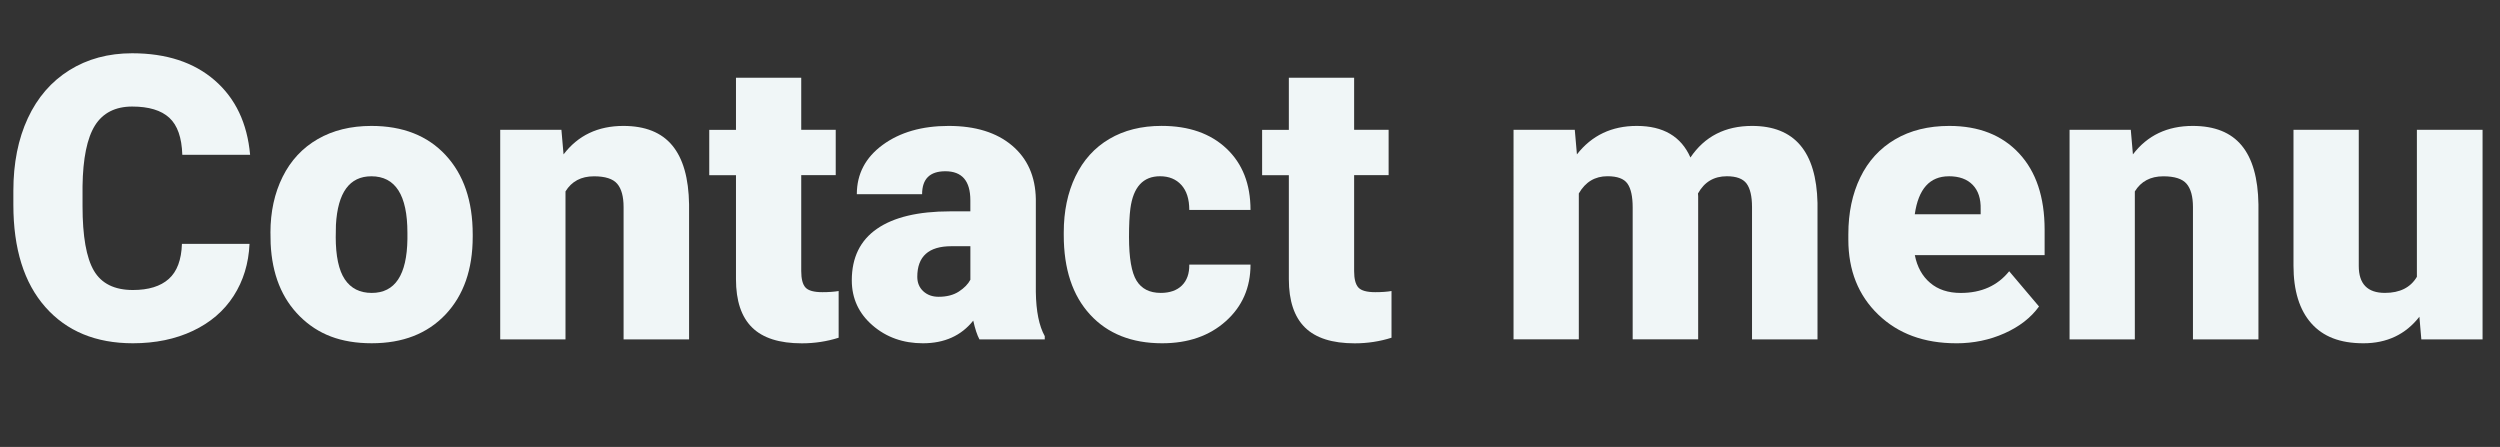
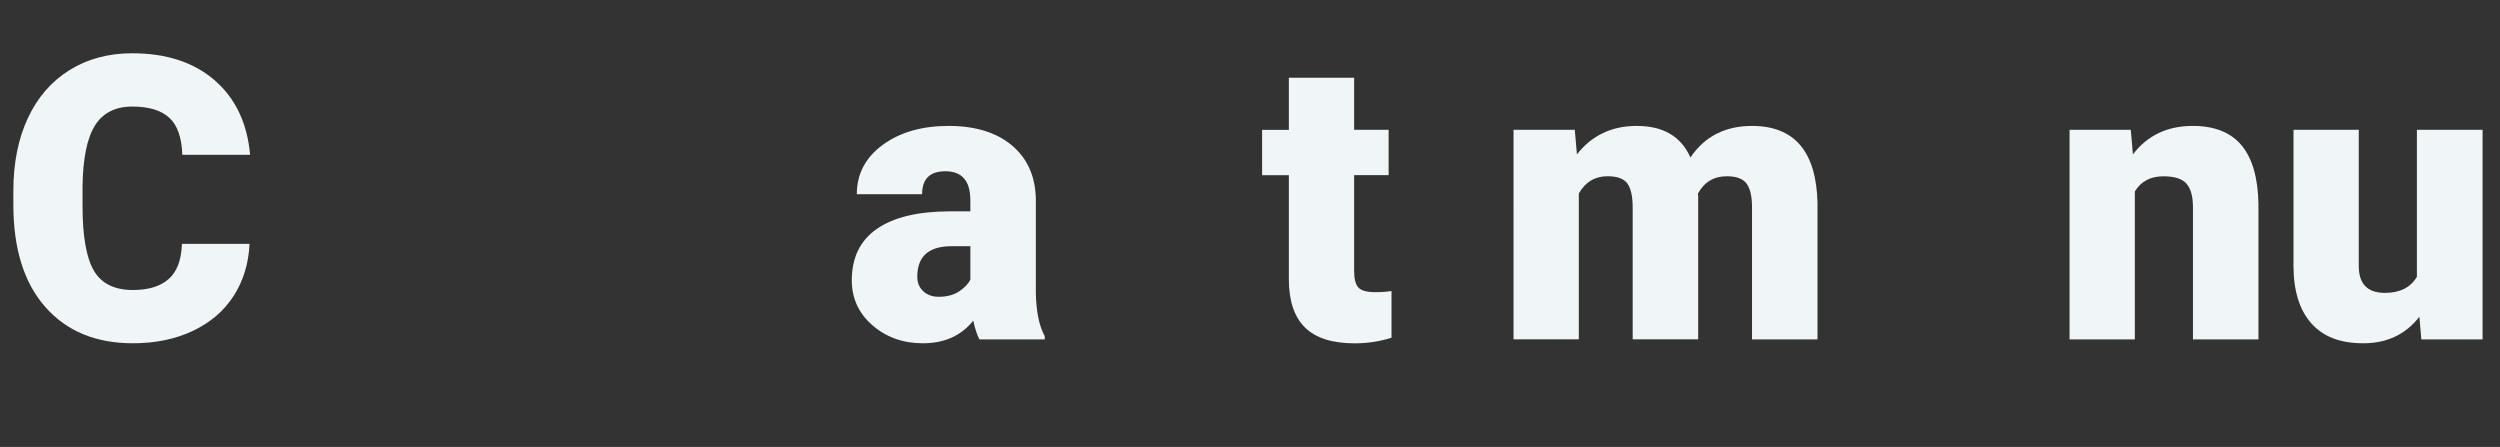
<svg xmlns="http://www.w3.org/2000/svg" id="_レイヤー_2" data-name="レイヤー 2" width="950.19" height="169.86" viewBox="0 0 950.19 169.86">
  <rect x="0" y="0" width="950.19" height="169.86" fill="#333333" stroke="none" />
  <defs>
    <style>
      .cls-1 {
        fill: #f0f6f7;
        stroke-width: 0px;
      }
    </style>
  </defs>
  <g id="_レイヤー_2-2" data-name="レイヤー 2">
    <g>
      <path class="cls-1" d="M94.84,92.7c-.34,7.46-2.36,14.05-6.04,19.77-3.68,5.72-8.85,10.15-15.5,13.29-6.65,3.14-14.25,4.71-22.79,4.71-14.09,0-25.18-4.59-33.28-13.77-8.1-9.18-12.15-22.14-12.15-38.88v-5.3c0-10.5,1.83-19.7,5.49-27.57,3.66-7.88,8.92-13.96,15.79-18.26,6.87-4.29,14.82-6.44,23.86-6.44,13.01,0,23.46,3.42,31.37,10.27,7.9,6.85,12.39,16.28,13.47,28.31h-25.77c-.2-6.53-1.84-11.22-4.93-14.06-3.09-2.85-7.8-4.27-14.14-4.27s-11.14,2.41-14.14,7.22c-2.99,4.81-4.56,12.49-4.71,23.05v7.58c0,11.44,1.44,19.61,4.31,24.52,2.87,4.91,7.82,7.36,14.84,7.36,5.94,0,10.48-1.4,13.62-4.2,3.14-2.8,4.81-7.24,5.01-13.33h25.7Z" />
-       <path class="cls-1" d="M102.79,88.43c0-7.95,1.55-15.03,4.64-21.24,3.09-6.21,7.54-10.98,13.33-14.32,5.79-3.34,12.59-5.01,20.4-5.01,11.93,0,21.33,3.69,28.2,11.08,6.87,7.39,10.31,17.44,10.31,30.15v.88c0,12.42-3.45,22.27-10.34,29.56-6.9,7.29-16.24,10.93-28.02,10.93s-20.45-3.4-27.32-10.2c-6.87-6.8-10.58-16.01-11.12-27.65l-.07-4.2ZM127.6,89.98c0,7.36,1.15,12.76,3.46,16.2,2.31,3.44,5.72,5.15,10.24,5.15,8.83,0,13.35-6.8,13.55-20.4v-2.5c0-14.28-4.57-21.43-13.7-21.43-8.3,0-12.79,6.16-13.47,18.48l-.07,4.49Z" />
-       <path class="cls-1" d="M213.38,49.33l.81,9.35c5.5-7.22,13.08-10.82,22.75-10.82,8.29,0,14.49,2.48,18.59,7.44s6.22,12.42,6.37,22.38v51.32h-24.89v-50.29c0-4.02-.81-6.98-2.43-8.87-1.62-1.89-4.56-2.83-8.83-2.83-4.86,0-8.47,1.91-10.82,5.74v56.25h-24.81V49.33h23.27Z" />
-       <path class="cls-1" d="M304.53,29.53v19.81h13.11v17.23h-13.11v36.45c0,3,.54,5.08,1.62,6.26,1.08,1.18,3.21,1.77,6.41,1.77,2.45,0,4.52-.15,6.19-.44v17.75c-4.47,1.42-9.13,2.13-13.99,2.13-8.54,0-14.85-2.01-18.92-6.04-4.08-4.02-6.11-10.14-6.11-18.33v-39.54h-10.16v-17.23h10.16v-19.81h24.81Z" />
      <path class="cls-1" d="M372.27,129c-.88-1.62-1.67-4-2.36-7.14-4.57,5.74-10.95,8.61-19.14,8.61-7.51,0-13.89-2.27-19.14-6.81-5.25-4.54-7.88-10.25-7.88-17.12,0-8.64,3.19-15.17,9.57-19.58,6.38-4.42,15.66-6.63,27.83-6.63h7.66v-4.22c0-7.35-3.17-11.02-9.5-11.02-5.89,0-8.84,2.91-8.84,8.73h-24.81c0-7.7,3.28-13.95,9.83-18.75,6.55-4.8,14.91-7.21,25.07-7.21s18.19,2.48,24.08,7.44,8.91,11.76,9.06,20.4v35.27c.1,7.31,1.23,12.91,3.39,16.79v1.25h-24.81ZM356.74,112.8c3.09,0,5.66-.66,7.7-1.99,2.04-1.33,3.5-2.82,4.38-4.49v-12.74h-7.22c-8.64,0-12.96,3.88-12.96,11.63,0,2.26.76,4.09,2.28,5.49,1.52,1.4,3.46,2.1,5.82,2.1Z" />
-       <path class="cls-1" d="M441.12,111.33c3.48,0,6.18-.94,8.1-2.83,1.91-1.89,2.85-4.53,2.8-7.92h23.27c0,8.74-3.13,15.9-9.39,21.5-6.26,5.6-14.32,8.39-24.19,8.39-11.58,0-20.72-3.63-27.39-10.9-6.68-7.26-10.01-17.33-10.01-30.19v-1.03c0-8.05,1.48-15.16,4.45-21.32,2.97-6.16,7.25-10.9,12.85-14.21s12.22-4.97,19.88-4.97c10.36,0,18.58,2.87,24.67,8.61s9.13,13.52,9.13,23.34h-23.27c0-4.12-1.01-7.29-3.02-9.5s-4.71-3.31-8.1-3.31c-6.43,0-10.19,4.1-11.27,12.3-.34,2.6-.52,6.19-.52,10.75,0,8,.96,13.55,2.87,16.64s4.96,4.64,9.13,4.64Z" />
      <path class="cls-1" d="M514.67,29.53v19.81h13.11v17.23h-13.11v36.45c0,3,.54,5.08,1.62,6.26,1.08,1.18,3.21,1.77,6.41,1.77,2.45,0,4.52-.15,6.18-.44v17.75c-4.47,1.42-9.13,2.13-13.99,2.13-8.54,0-14.85-2.01-18.92-6.04-4.07-4.02-6.11-10.14-6.11-18.33v-39.54h-10.16v-17.23h10.16v-19.81h24.81Z" />
      <path class="cls-1" d="M598.54,49.33l.81,9.35c5.64-7.22,13.23-10.82,22.75-10.82,10.06,0,16.86,4,20.39,12,5.4-8,13.21-12,23.41-12,16.15,0,24.45,9.77,24.89,29.3v51.83h-24.89v-50.29c0-4.07-.69-7.04-2.06-8.91-1.38-1.87-3.88-2.8-7.51-2.8-4.91,0-8.57,2.18-10.97,6.55l.07,1.03v54.41h-24.89v-50.14c0-4.17-.66-7.19-1.99-9.06-1.32-1.87-3.85-2.8-7.58-2.8-4.76,0-8.39,2.18-10.9,6.55v55.44h-24.81V49.33h23.27Z" />
-       <path class="cls-1" d="M743.52,130.47c-12.22,0-22.12-3.64-29.67-10.93-7.56-7.29-11.34-16.78-11.34-28.46v-2.06c0-8.15,1.51-15.34,4.53-21.57,3.02-6.23,7.42-11.06,13.22-14.47,5.79-3.41,12.66-5.12,20.62-5.12,11.19,0,20.03,3.47,26.51,10.42,6.48,6.95,9.72,16.63,9.72,29.05v9.65h-49.33c.88,4.47,2.82,7.98,5.82,10.53,2.99,2.55,6.87,3.83,11.63,3.83,7.85,0,13.99-2.75,18.41-8.25l11.34,13.4c-3.09,4.27-7.47,7.67-13.14,10.2-5.67,2.53-11.77,3.79-18.3,3.79ZM740.72,67c-7.27,0-11.58,4.81-12.96,14.43h25.04v-1.92c.1-3.98-.91-7.06-3.02-9.24-2.11-2.18-5.13-3.28-9.06-3.28Z" />
      <path class="cls-1" d="M809.86,49.33l.81,9.35c5.5-7.22,13.08-10.82,22.75-10.82,8.29,0,14.49,2.48,18.59,7.44s6.22,12.42,6.37,22.38v51.32h-24.89v-50.29c0-4.02-.81-6.98-2.43-8.87-1.62-1.89-4.56-2.83-8.84-2.83-4.86,0-8.47,1.91-10.82,5.74v56.25h-24.81V49.33h23.27Z" />
      <path class="cls-1" d="M919.56,120.38c-5.25,6.73-12.35,10.09-21.28,10.09s-15.35-2.54-19.84-7.62c-4.49-5.08-6.74-12.38-6.74-21.91v-51.61h24.81v51.76c0,6.82,3.31,10.23,9.94,10.23,5.69,0,9.74-2.04,12.15-6.11v-55.88h24.96v79.67h-23.27l-.74-8.61Z" />
    </g>
  </g>
</svg>